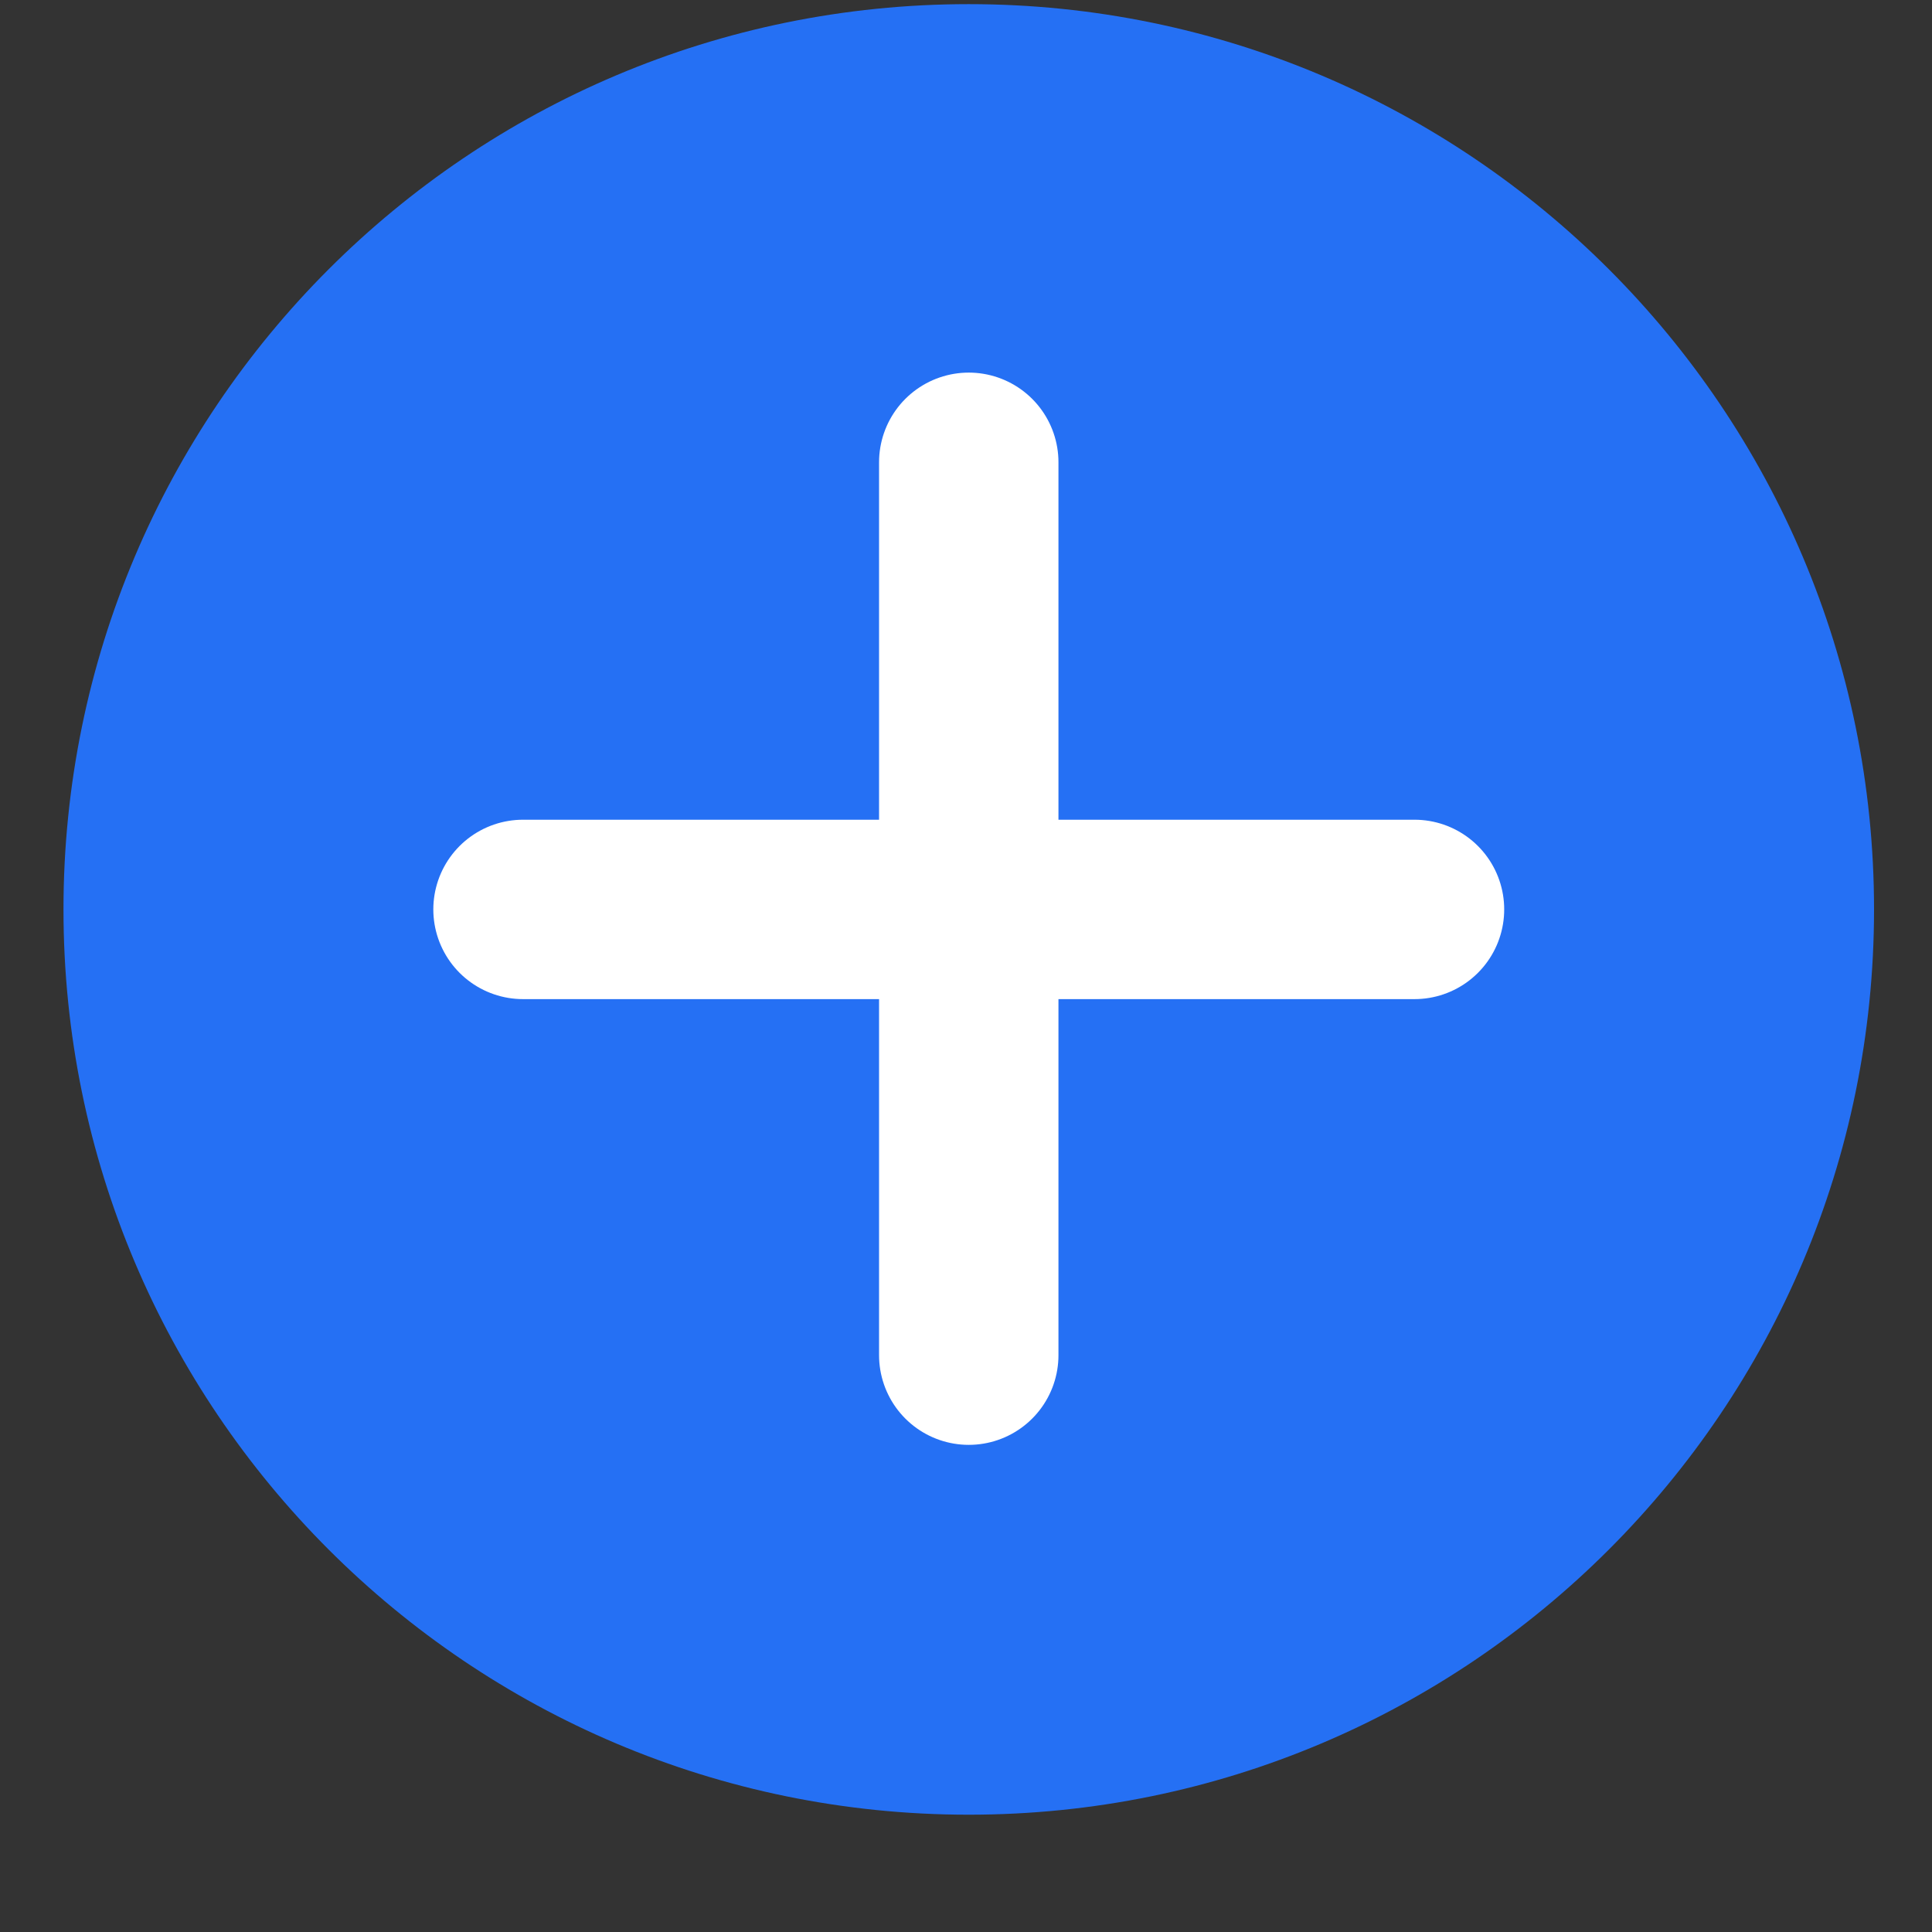
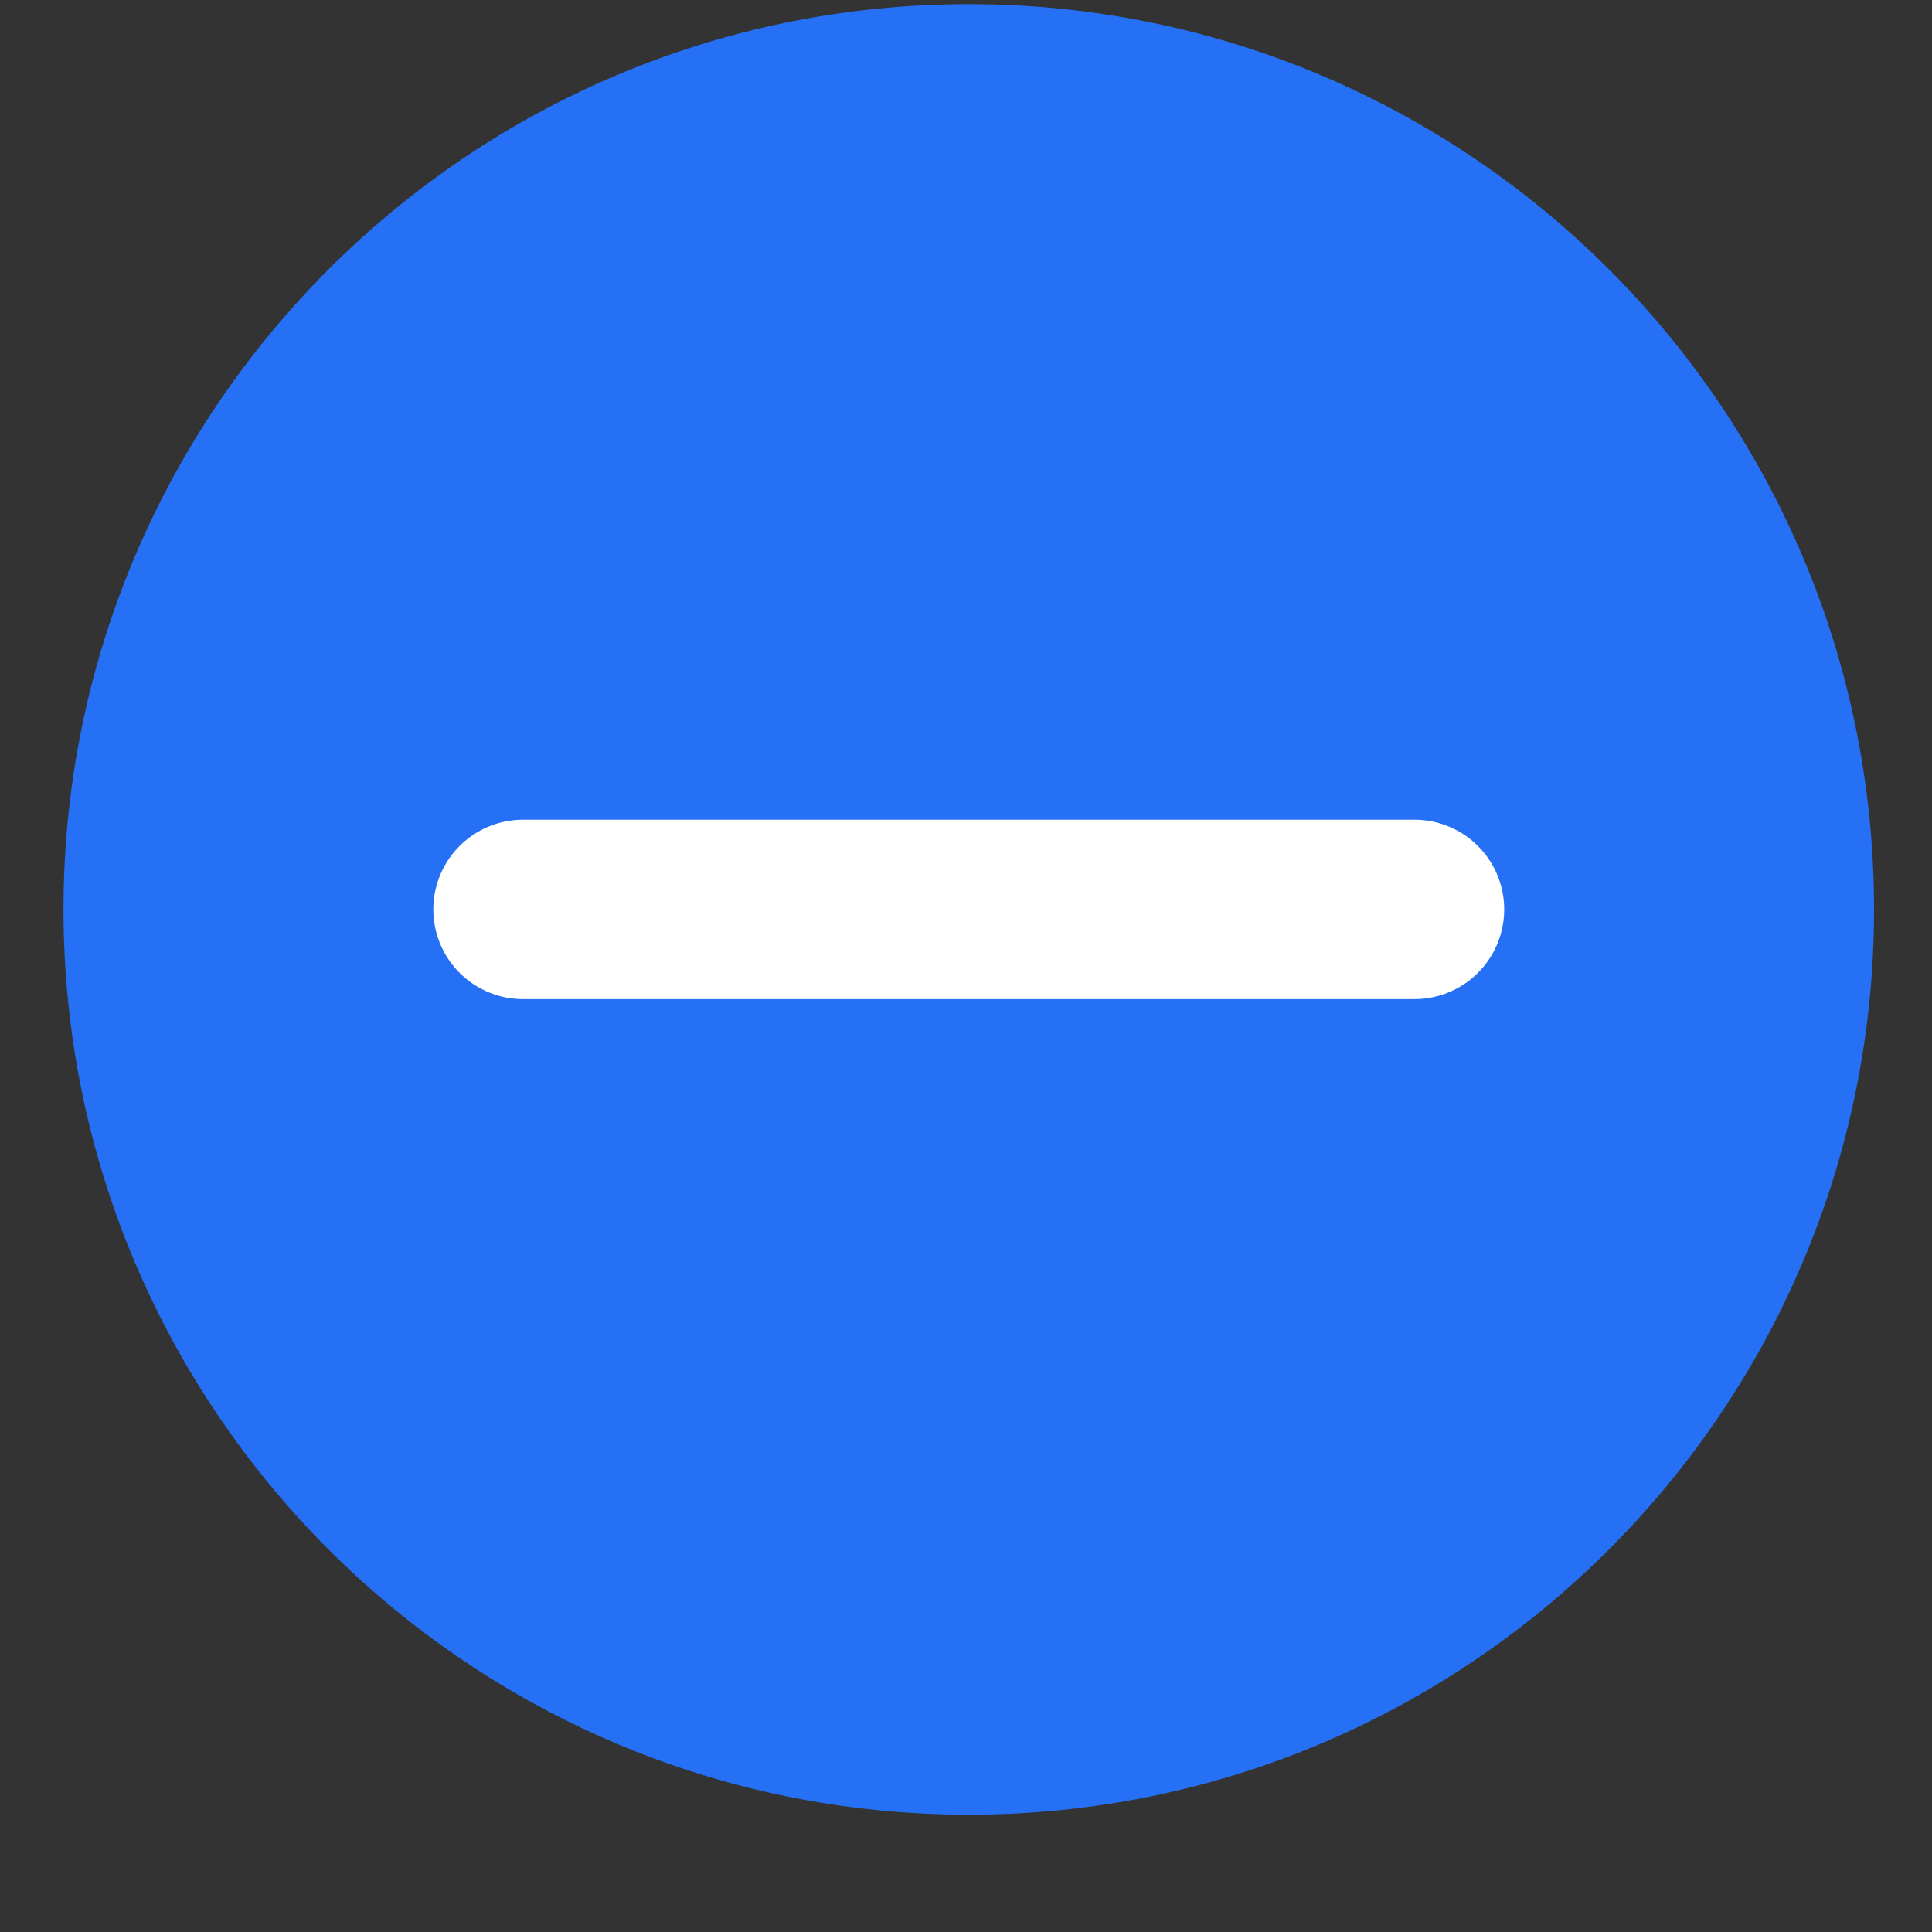
<svg xmlns="http://www.w3.org/2000/svg" width="14" height="14" viewBox="0 0 14 14" fill="none">
  <rect x="0" y="0" width="14" height="14" fill="#333333" stroke="none" />
  <path d="M7.02 13.15C10.643 13.15 13.58 10.213 13.58 6.59C13.58 2.967 10.643 0.03 7.02 0.03C3.397 0.03 0.46 2.967 0.46 6.59C0.46 10.213 3.397 13.15 7.02 13.15Z" fill="#2570F4" />
-   <path d="M7.02 3.35V9.82" stroke="white" stroke-width="1.3" stroke-linecap="round" stroke-linejoin="round" />
  <path d="M10.25 6.59H3.79" stroke="white" stroke-width="1.3" stroke-linecap="round" stroke-linejoin="round" />
</svg>